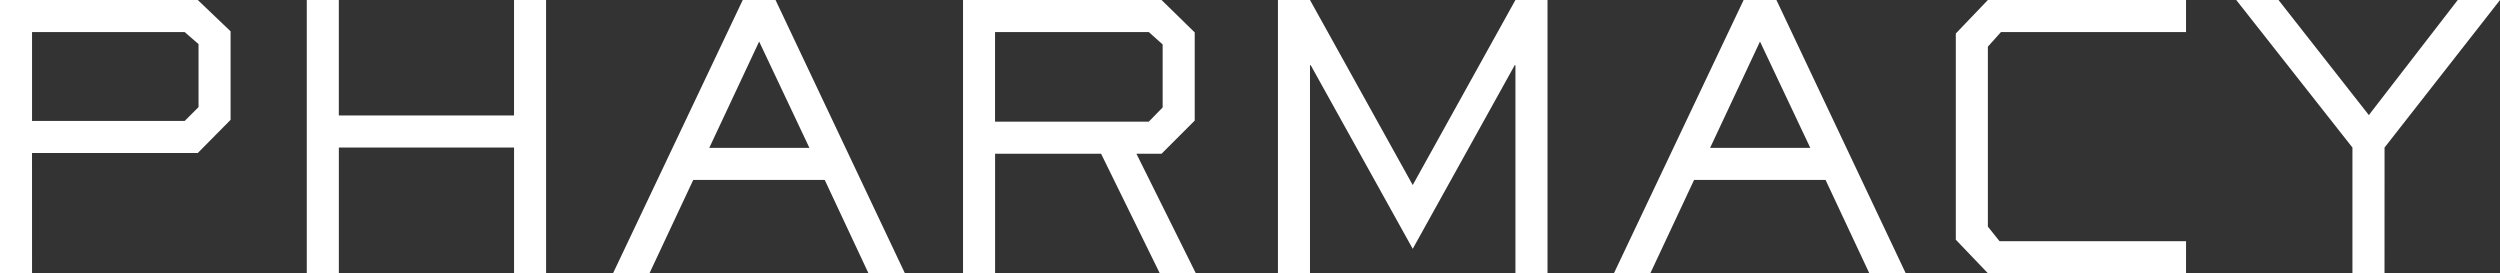
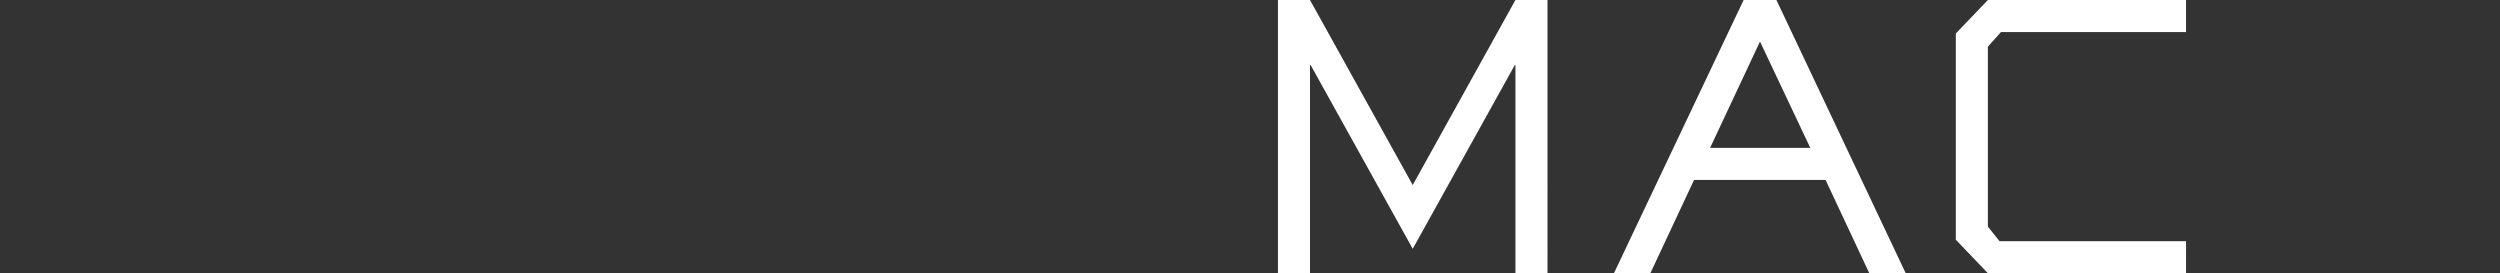
<svg xmlns="http://www.w3.org/2000/svg" id="グループ_228" data-name="グループ 228" width="291.083" height="31.811" viewBox="0 0 291.083 31.811">
  <rect x="0" y="0" width="291.083" height="31.811" fill="#333333" stroke="none" />
-   <path id="パス_2183" data-name="パス 2183" d="M714.188,597.646h-3.732V565.835h23.029l3.819,3.646V579.79l-3.819,3.859h-19.3Zm19.385-19.34v-7.338l-1.614-1.4H714.188v10.351H731.96Z" transform="translate(-710.457 -565.835)" fill="#fff" />
-   <path id="パス_2184" data-name="パス 2184" d="M753.485,597.646h-3.731V583.013h-20.4v14.633H725.62V565.835h3.731v13.446h20.4V565.835h3.731Z" transform="translate(-689.901 -565.835)" fill="#fff" />
-   <path id="パス_2185" data-name="パス 2185" d="M774.735,597.646h-4.243l-5.088-10.86H750.092L745,597.646h-4.243l15.1-31.811h3.818Zm-16.968-26.975-5.809,12.384h11.663Z" transform="translate(-669.377 -565.835)" fill="#fff" />
-   <path id="パス_2186" data-name="パス 2186" d="M785.16,597.646h-4.2l-6.829-13.91H761.79v13.91h-3.734V565.835h23.116l3.861,3.776v10.264l-3.861,3.861h-2.926Zm-3.861-19.3v-7.338l-1.614-1.442h-17.9V580h17.9Z" transform="translate(-645.928 -565.835)" fill="#fff" />
  <path id="パス_2187" data-name="パス 2187" d="M805.008,597.646h-3.734V573.427h-.085l-11.875,21.378-11.877-21.378h-.085v24.219h-3.731V565.835h3.731l11.962,21.545,11.96-21.545h3.734Z" transform="translate(-624.826 -565.835)" fill="#fff" />
  <path id="パス_2188" data-name="パス 2188" d="M824.2,597.646h-4.24l-5.091-10.86H799.559l-5.091,10.86h-4.24l15.1-31.811h3.819Zm-16.966-26.975-5.811,12.384H813.09Z" transform="translate(-602.312 -565.835)" fill="#fff" />
  <path id="パス_2189" data-name="パス 2189" d="M833.931,597.646H810.857l-3.731-3.9V569.736l3.731-3.9h23.074v3.731H812.384l-1.526,1.7v20.951l1.357,1.7h21.717Z" transform="translate(-579.404 -565.835)" fill="#fff" />
-   <path id="パス_2190" data-name="パス 2190" d="M838.249,597.646h-3.734V583.013l-13.529-17.178h4.921l10.518,13.4,10.351-13.4H851.7l-13.446,17.178Z" transform="translate(-560.613 -565.835)" fill="#fff" />
</svg>